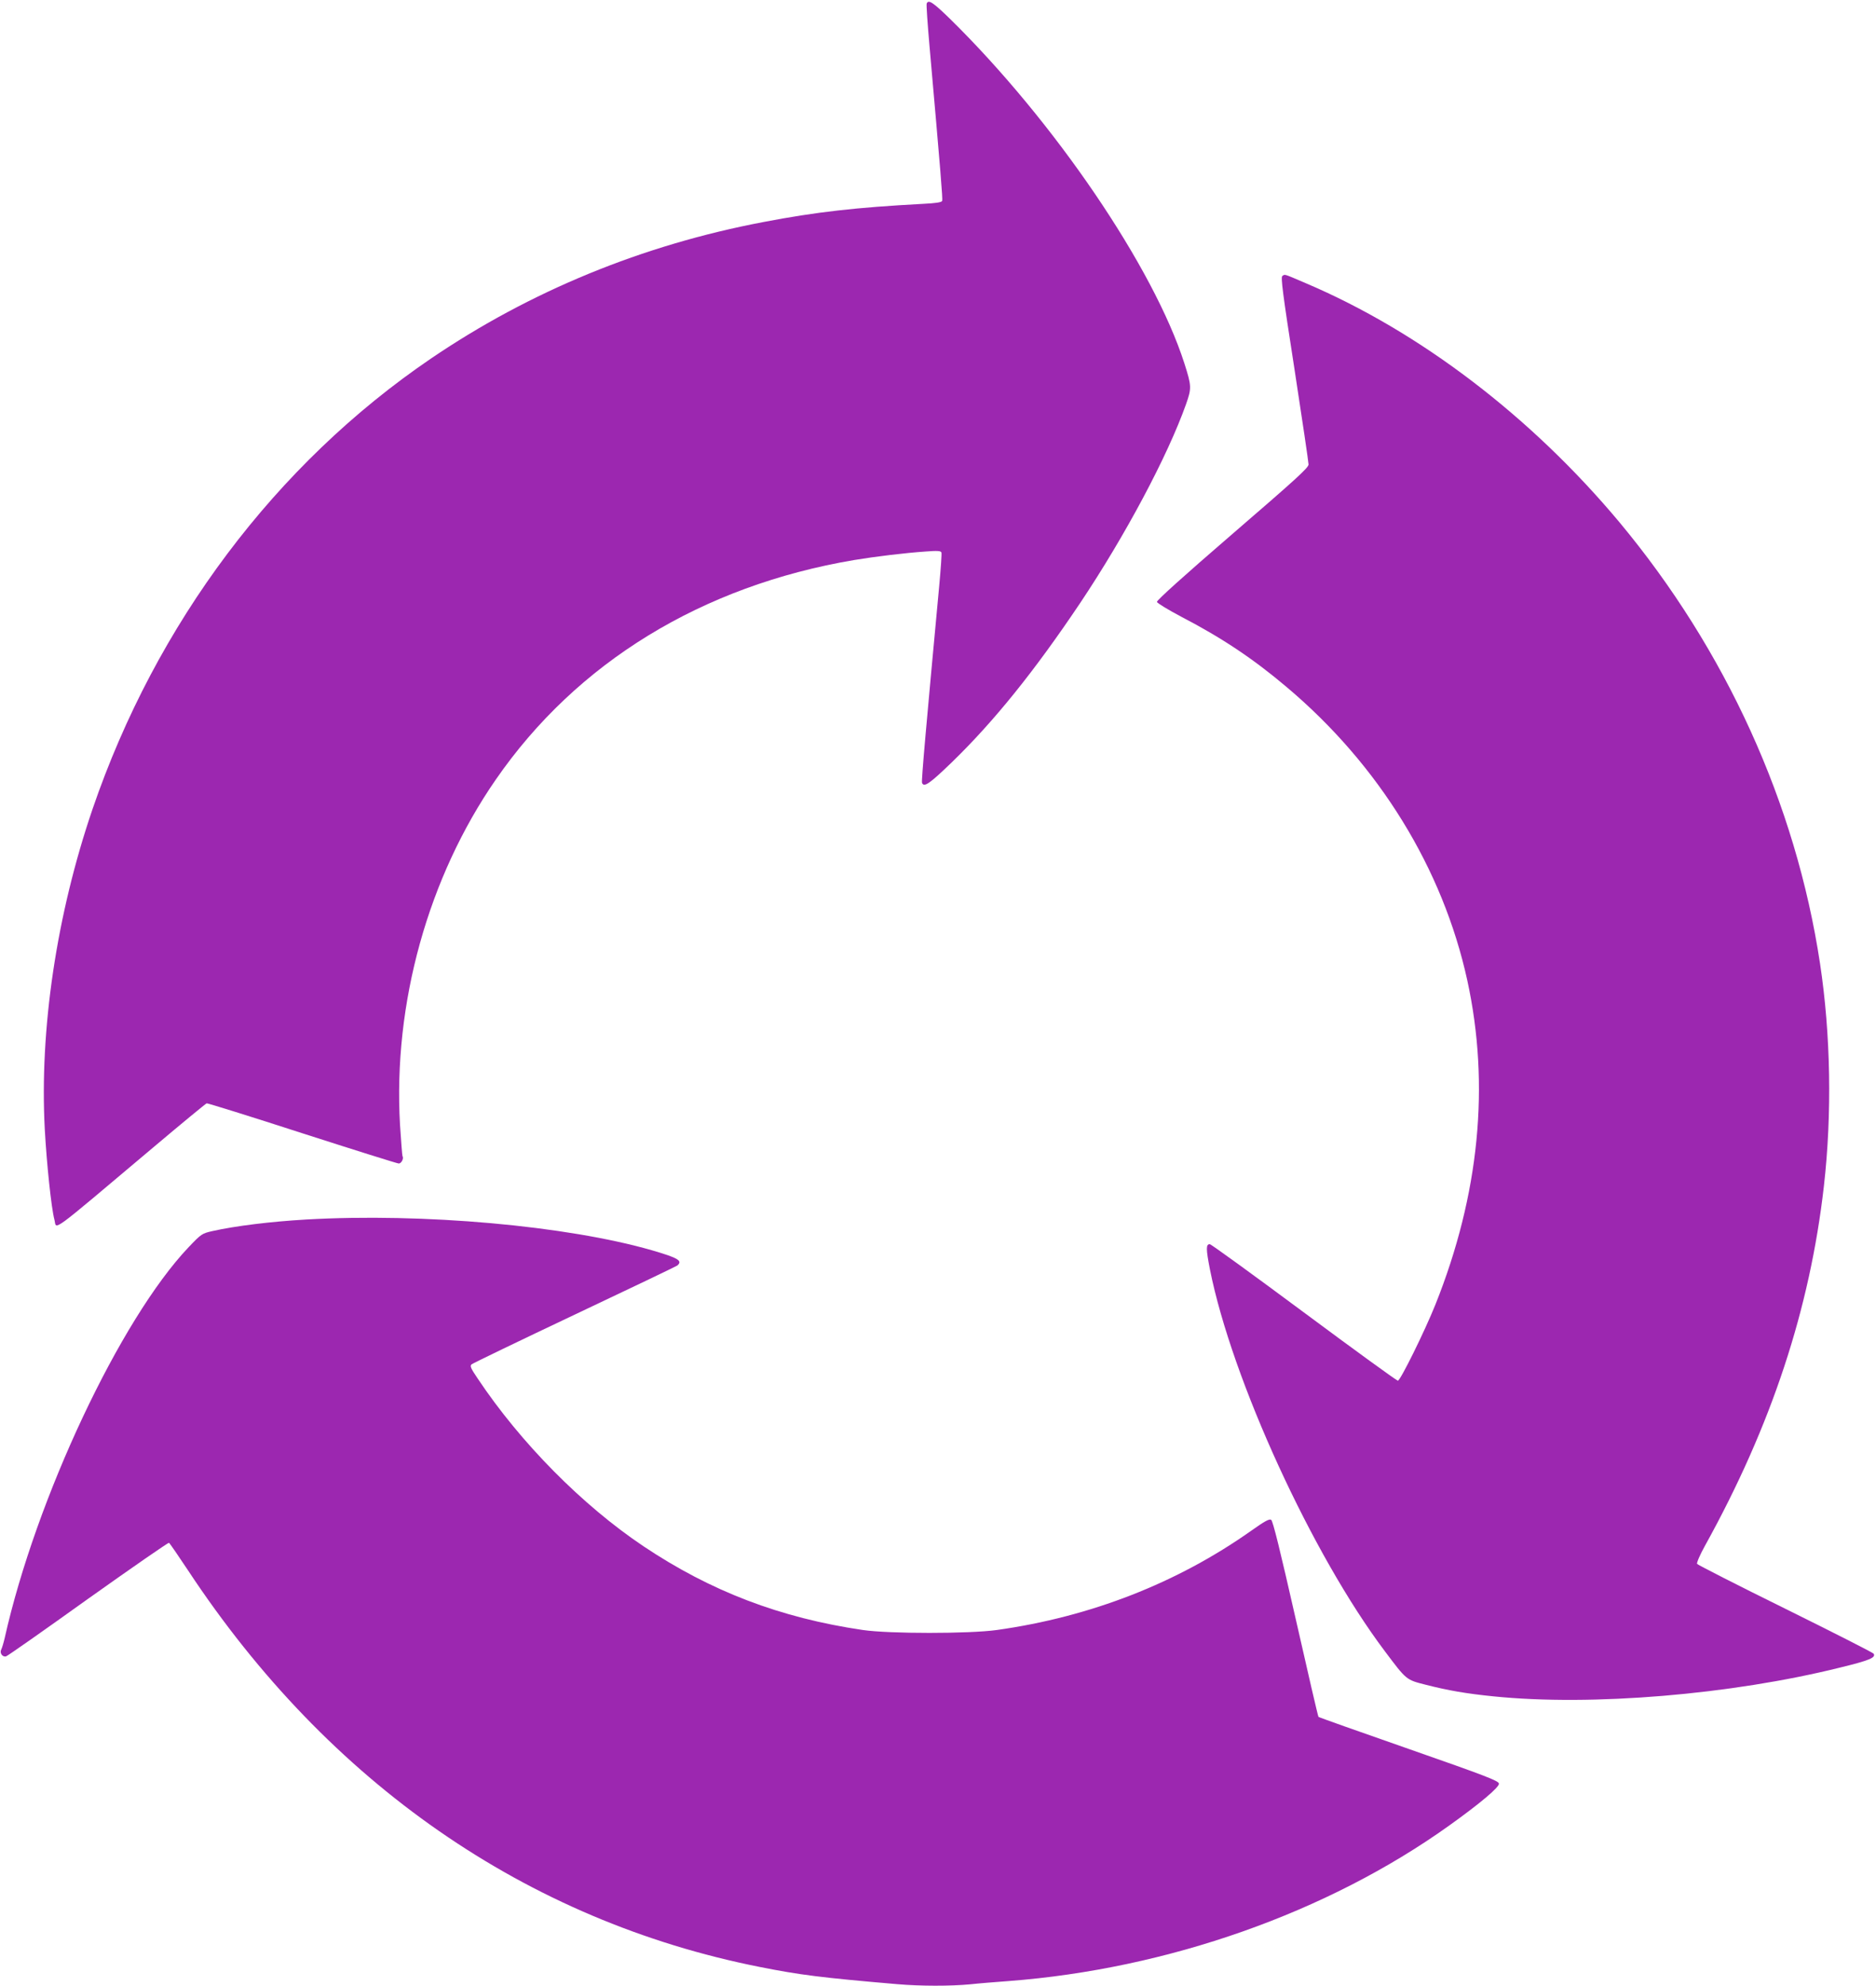
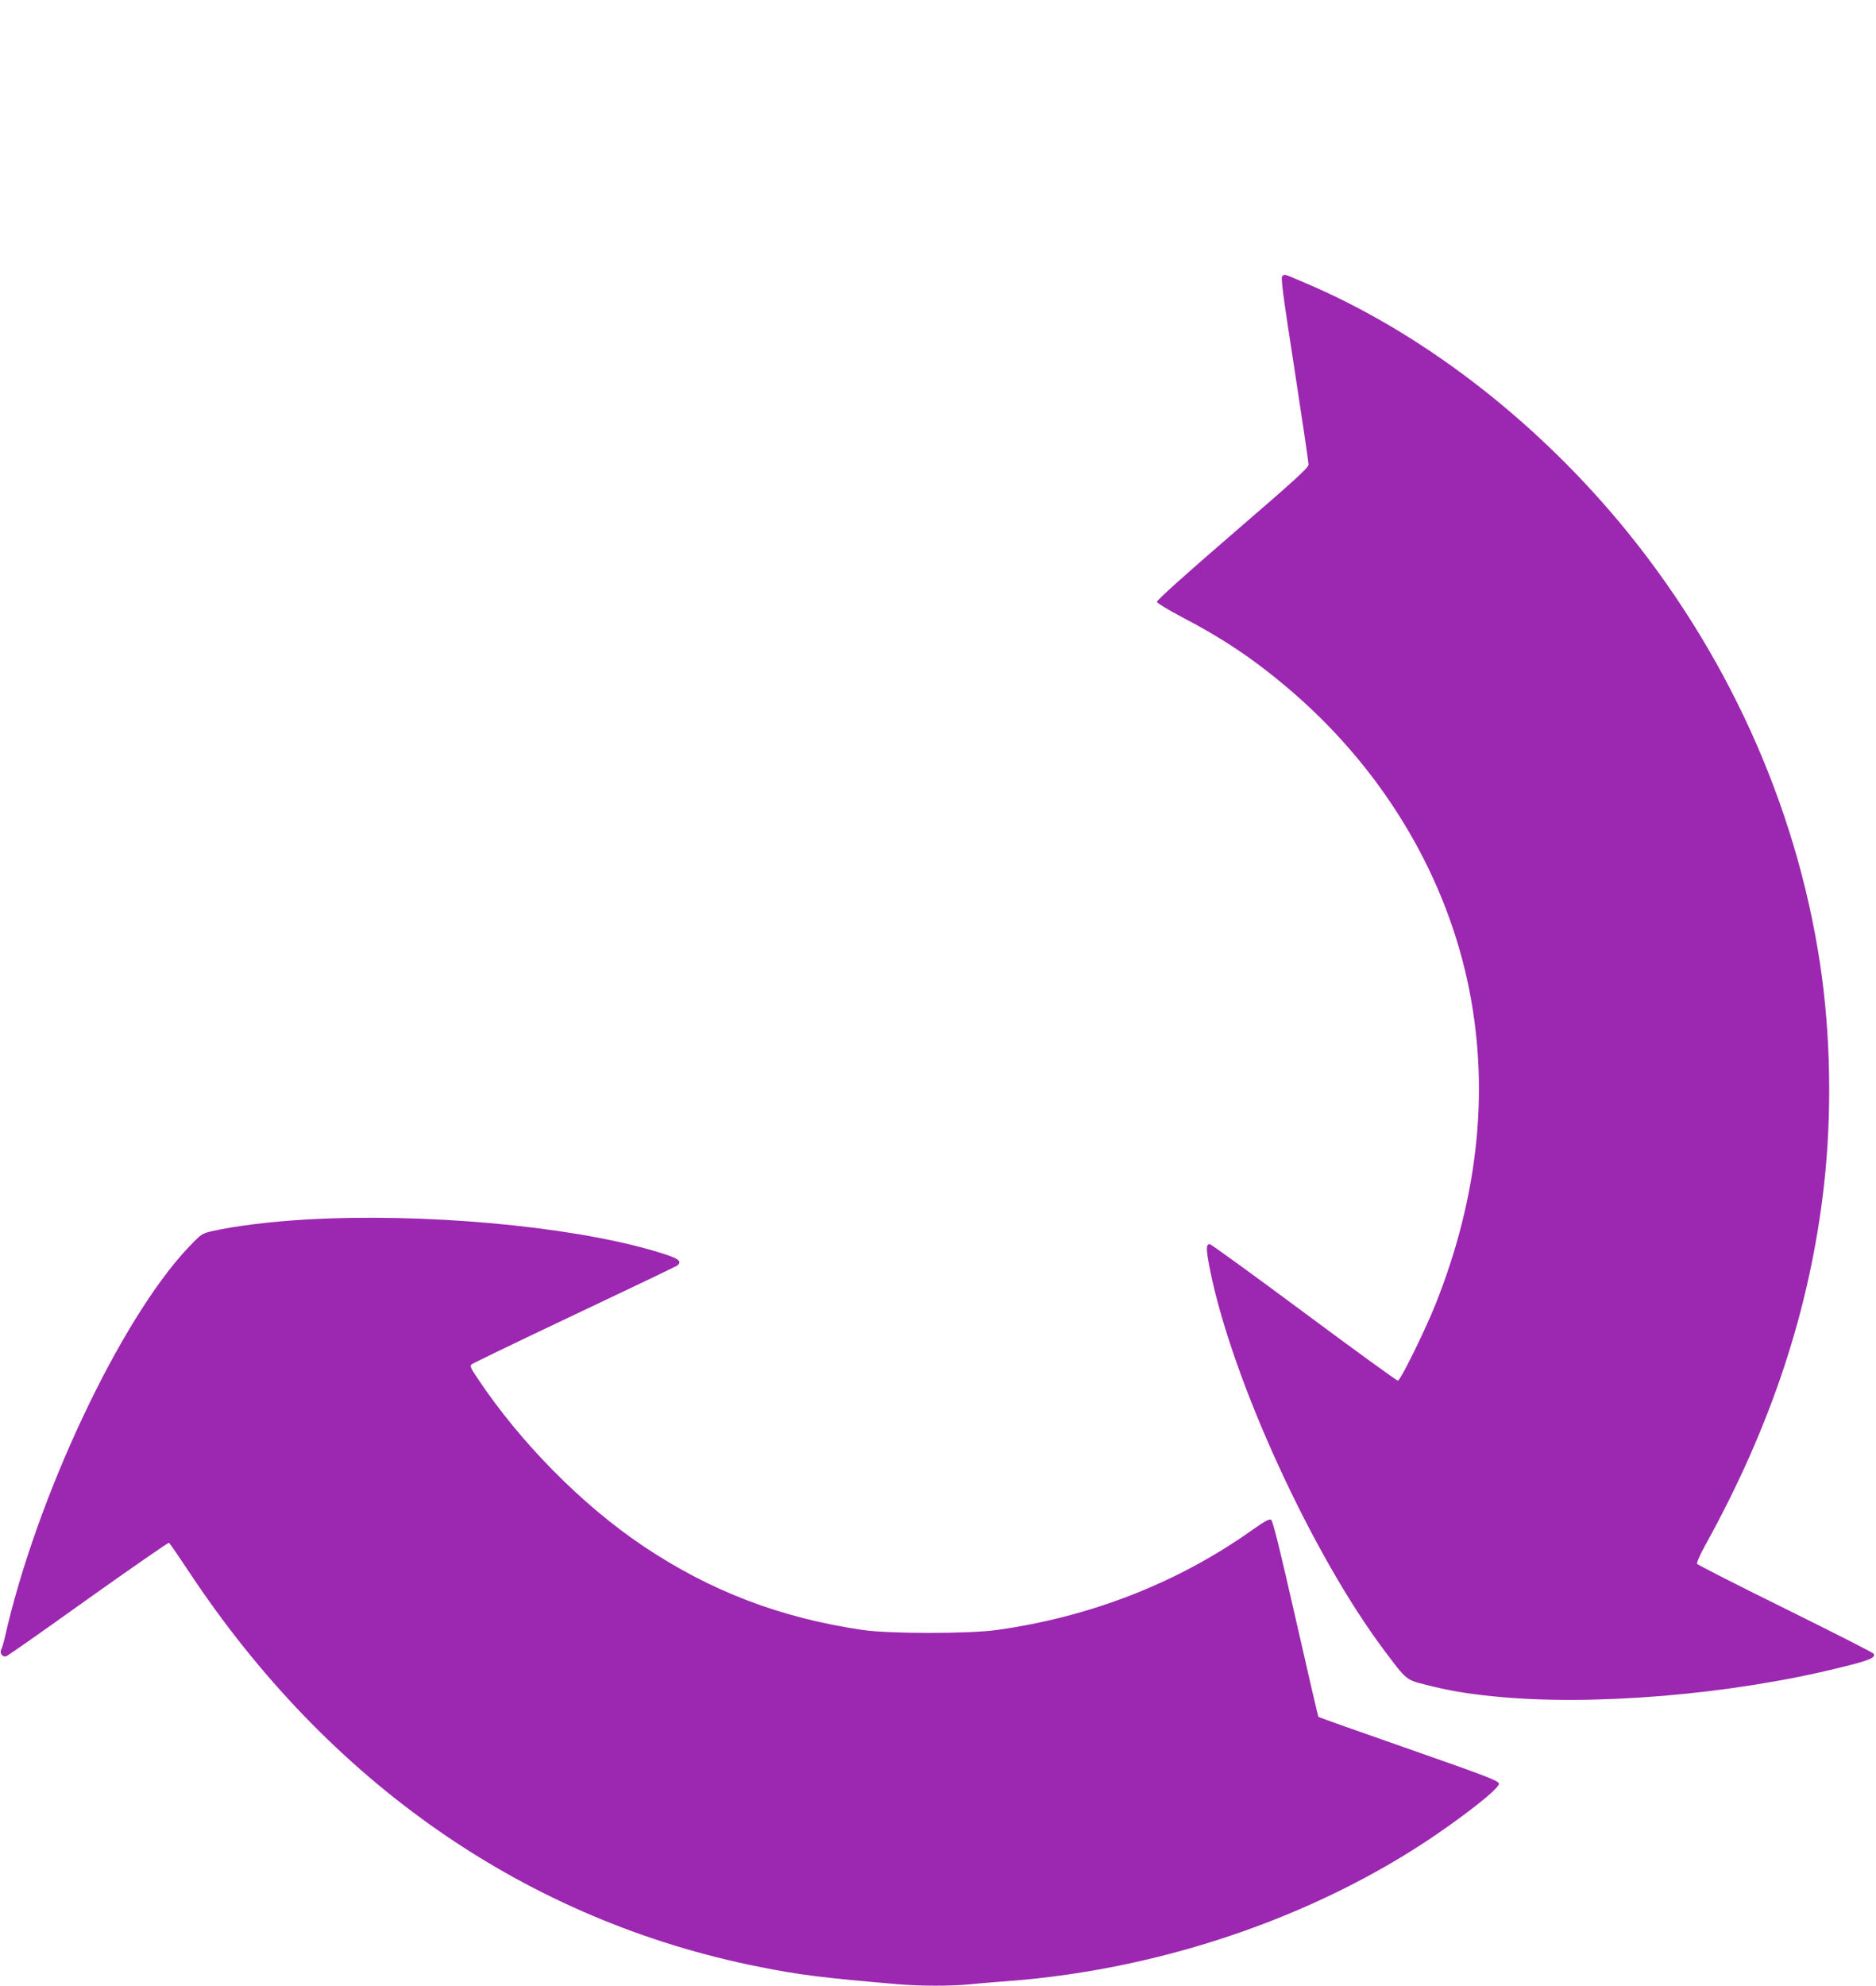
<svg xmlns="http://www.w3.org/2000/svg" version="1.0" width="1210pt" height="1280pt" viewBox="0 0 1210 1280" preserveAspectRatio="xMidYMid meet">
  <g transform="translate(0,1280) scale(0.1,-0.1)" fill="#9c27b0" stroke="none">
-     <path d="M5977 12777 c-3 -8 6 -135 19 -283 71 -803 85 -977 81 -989 -4 -9 -40 -15 -124 -19 -431 -23 -688 -52 -1028 -117 -781 -148 -1506 -446 -2145 -880 -1002 -681 -1773 -1707 -2183 -2904 -232 -679 -343 -1422 -308 -2067 12 -218 42 -506 62 -580 17 -64 -49 -112 633 462 186 157 343 286 349 288 7 1 284 -85 617 -193 333 -107 613 -195 622 -195 17 0 34 33 24 48 -2 4 -9 95 -16 202 -45 781 181 1594 618 2225 522 755 1329 1249 2311 1415 139 23 330 46 462 55 76 6 97 4 101 -6 3 -8 -4 -104 -14 -214 -84 -900 -116 -1260 -111 -1271 12 -32 49 -6 193 133 271 263 531 585 827 1026 291 435 564 947 683 1282 36 103 36 116 -11 263 -198 618 -839 1560 -1511 2220 -111 108 -140 127 -151 99z" />
    <path d="M8271 11021 c-11 -7 2 -111 78 -599 50 -325 91 -602 91 -616 0 -21 -84 -97 -490 -447 -311 -268 -490 -429 -488 -439 2 -8 73 -51 158 -96 260 -135 464 -271 679 -453 595 -501 1007 -1169 1165 -1891 147 -674 78 -1380 -206 -2090 -70 -174 -226 -490 -242 -490 -7 0 -280 198 -606 440 -326 242 -599 440 -607 440 -25 0 -25 -30 1 -163 142 -711 660 -1840 1129 -2462 139 -185 136 -183 263 -215 145 -37 260 -57 439 -75 631 -64 1530 11 2234 186 189 46 231 64 216 89 -4 7 -261 137 -570 290 -309 152 -565 283 -569 289 -4 6 19 60 52 119 427 771 676 1525 766 2317 53 466 44 978 -25 1434 -156 1031 -608 2022 -1295 2846 -568 679 -1286 1227 -2023 1540 -145 62 -132 58 -150 46z" />
    <path d="M1975 4939 c-226 -13 -456 -41 -607 -75 -65 -15 -70 -18 -151 -103 -441 -464 -985 -1619 -1187 -2521 -7 -30 -17 -63 -22 -73 -12 -22 8 -50 31 -44 9 2 247 169 529 371 283 201 518 364 522 361 5 -3 60 -83 123 -178 906 -1372 2185 -2258 3687 -2556 262 -52 397 -69 887 -111 151 -13 342 -13 470 -1 54 6 166 15 248 21 1026 78 2056 441 2840 1001 203 145 326 249 323 272 -3 18 -83 49 -581 223 -318 111 -581 204 -583 207 -3 3 -69 287 -147 632 -101 445 -147 631 -158 638 -12 8 -41 -8 -130 -71 -476 -336 -1034 -554 -1639 -639 -179 -25 -694 -25 -865 0 -532 78 -982 250 -1415 540 -394 264 -792 666 -1069 1081 -44 65 -51 80 -40 91 8 7 307 151 664 320 358 169 656 312 663 317 37 31 7 49 -161 98 -551 159 -1478 242 -2232 199z" />
  </g>
</svg>